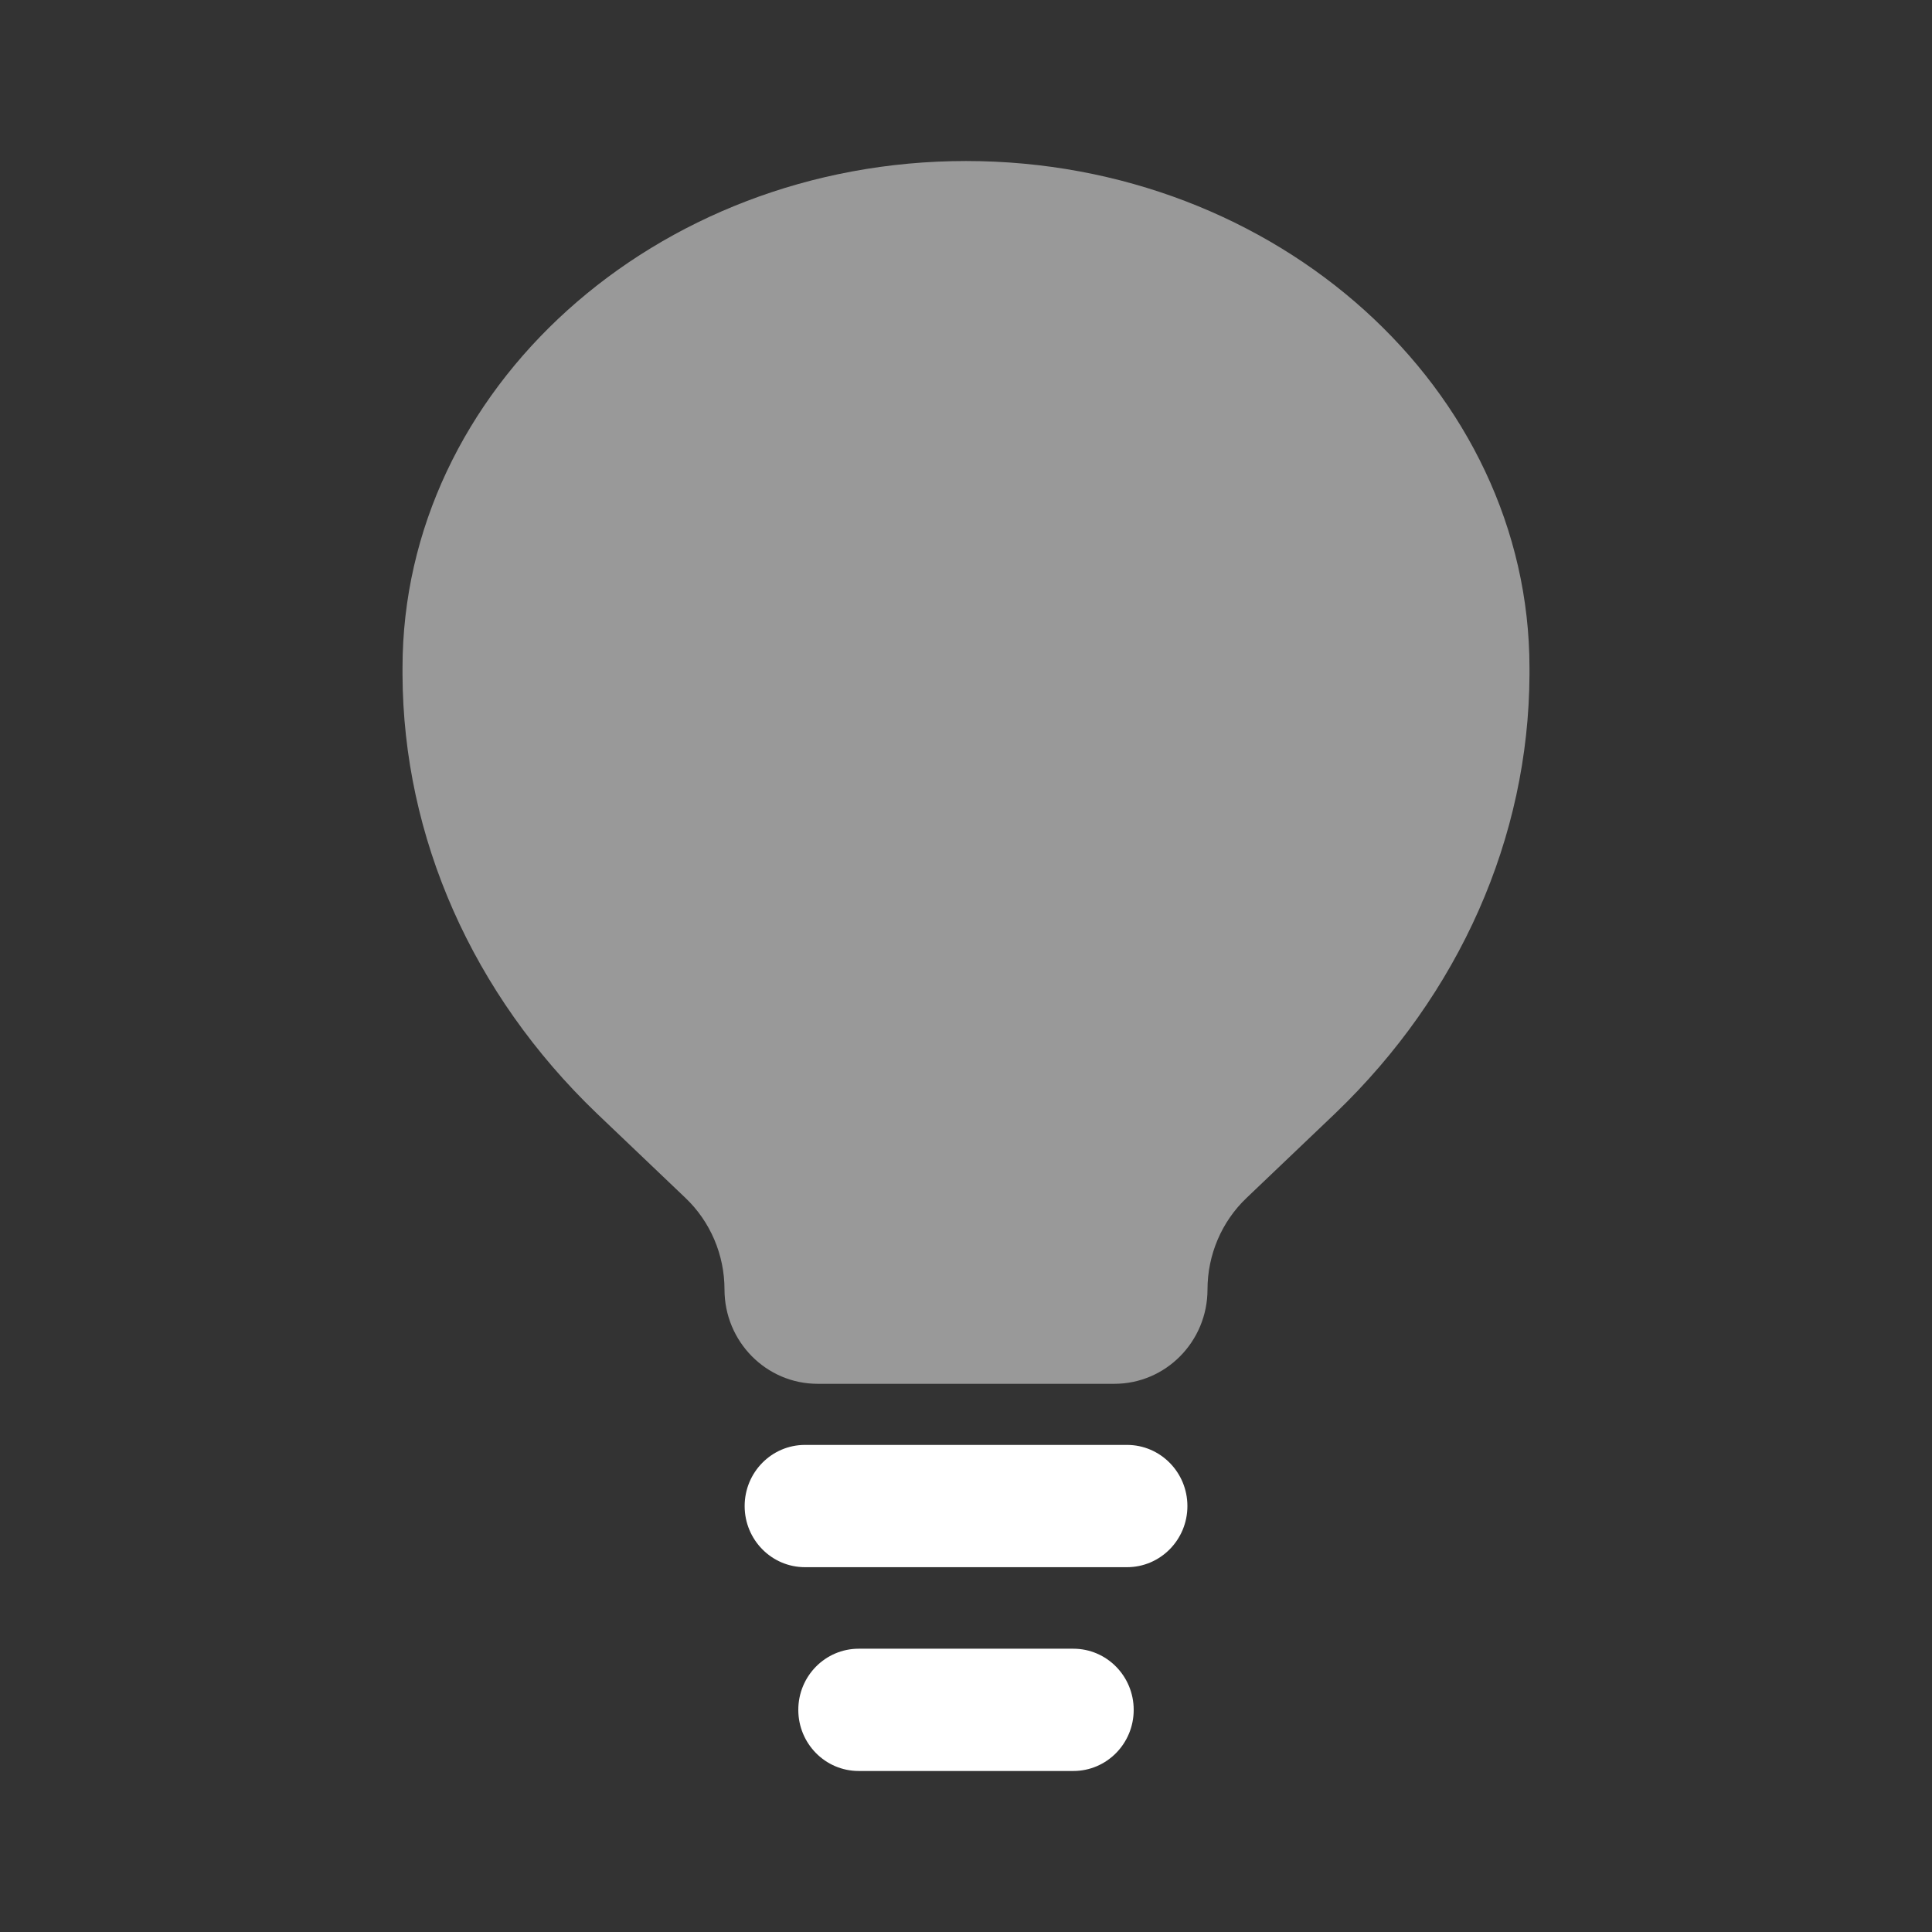
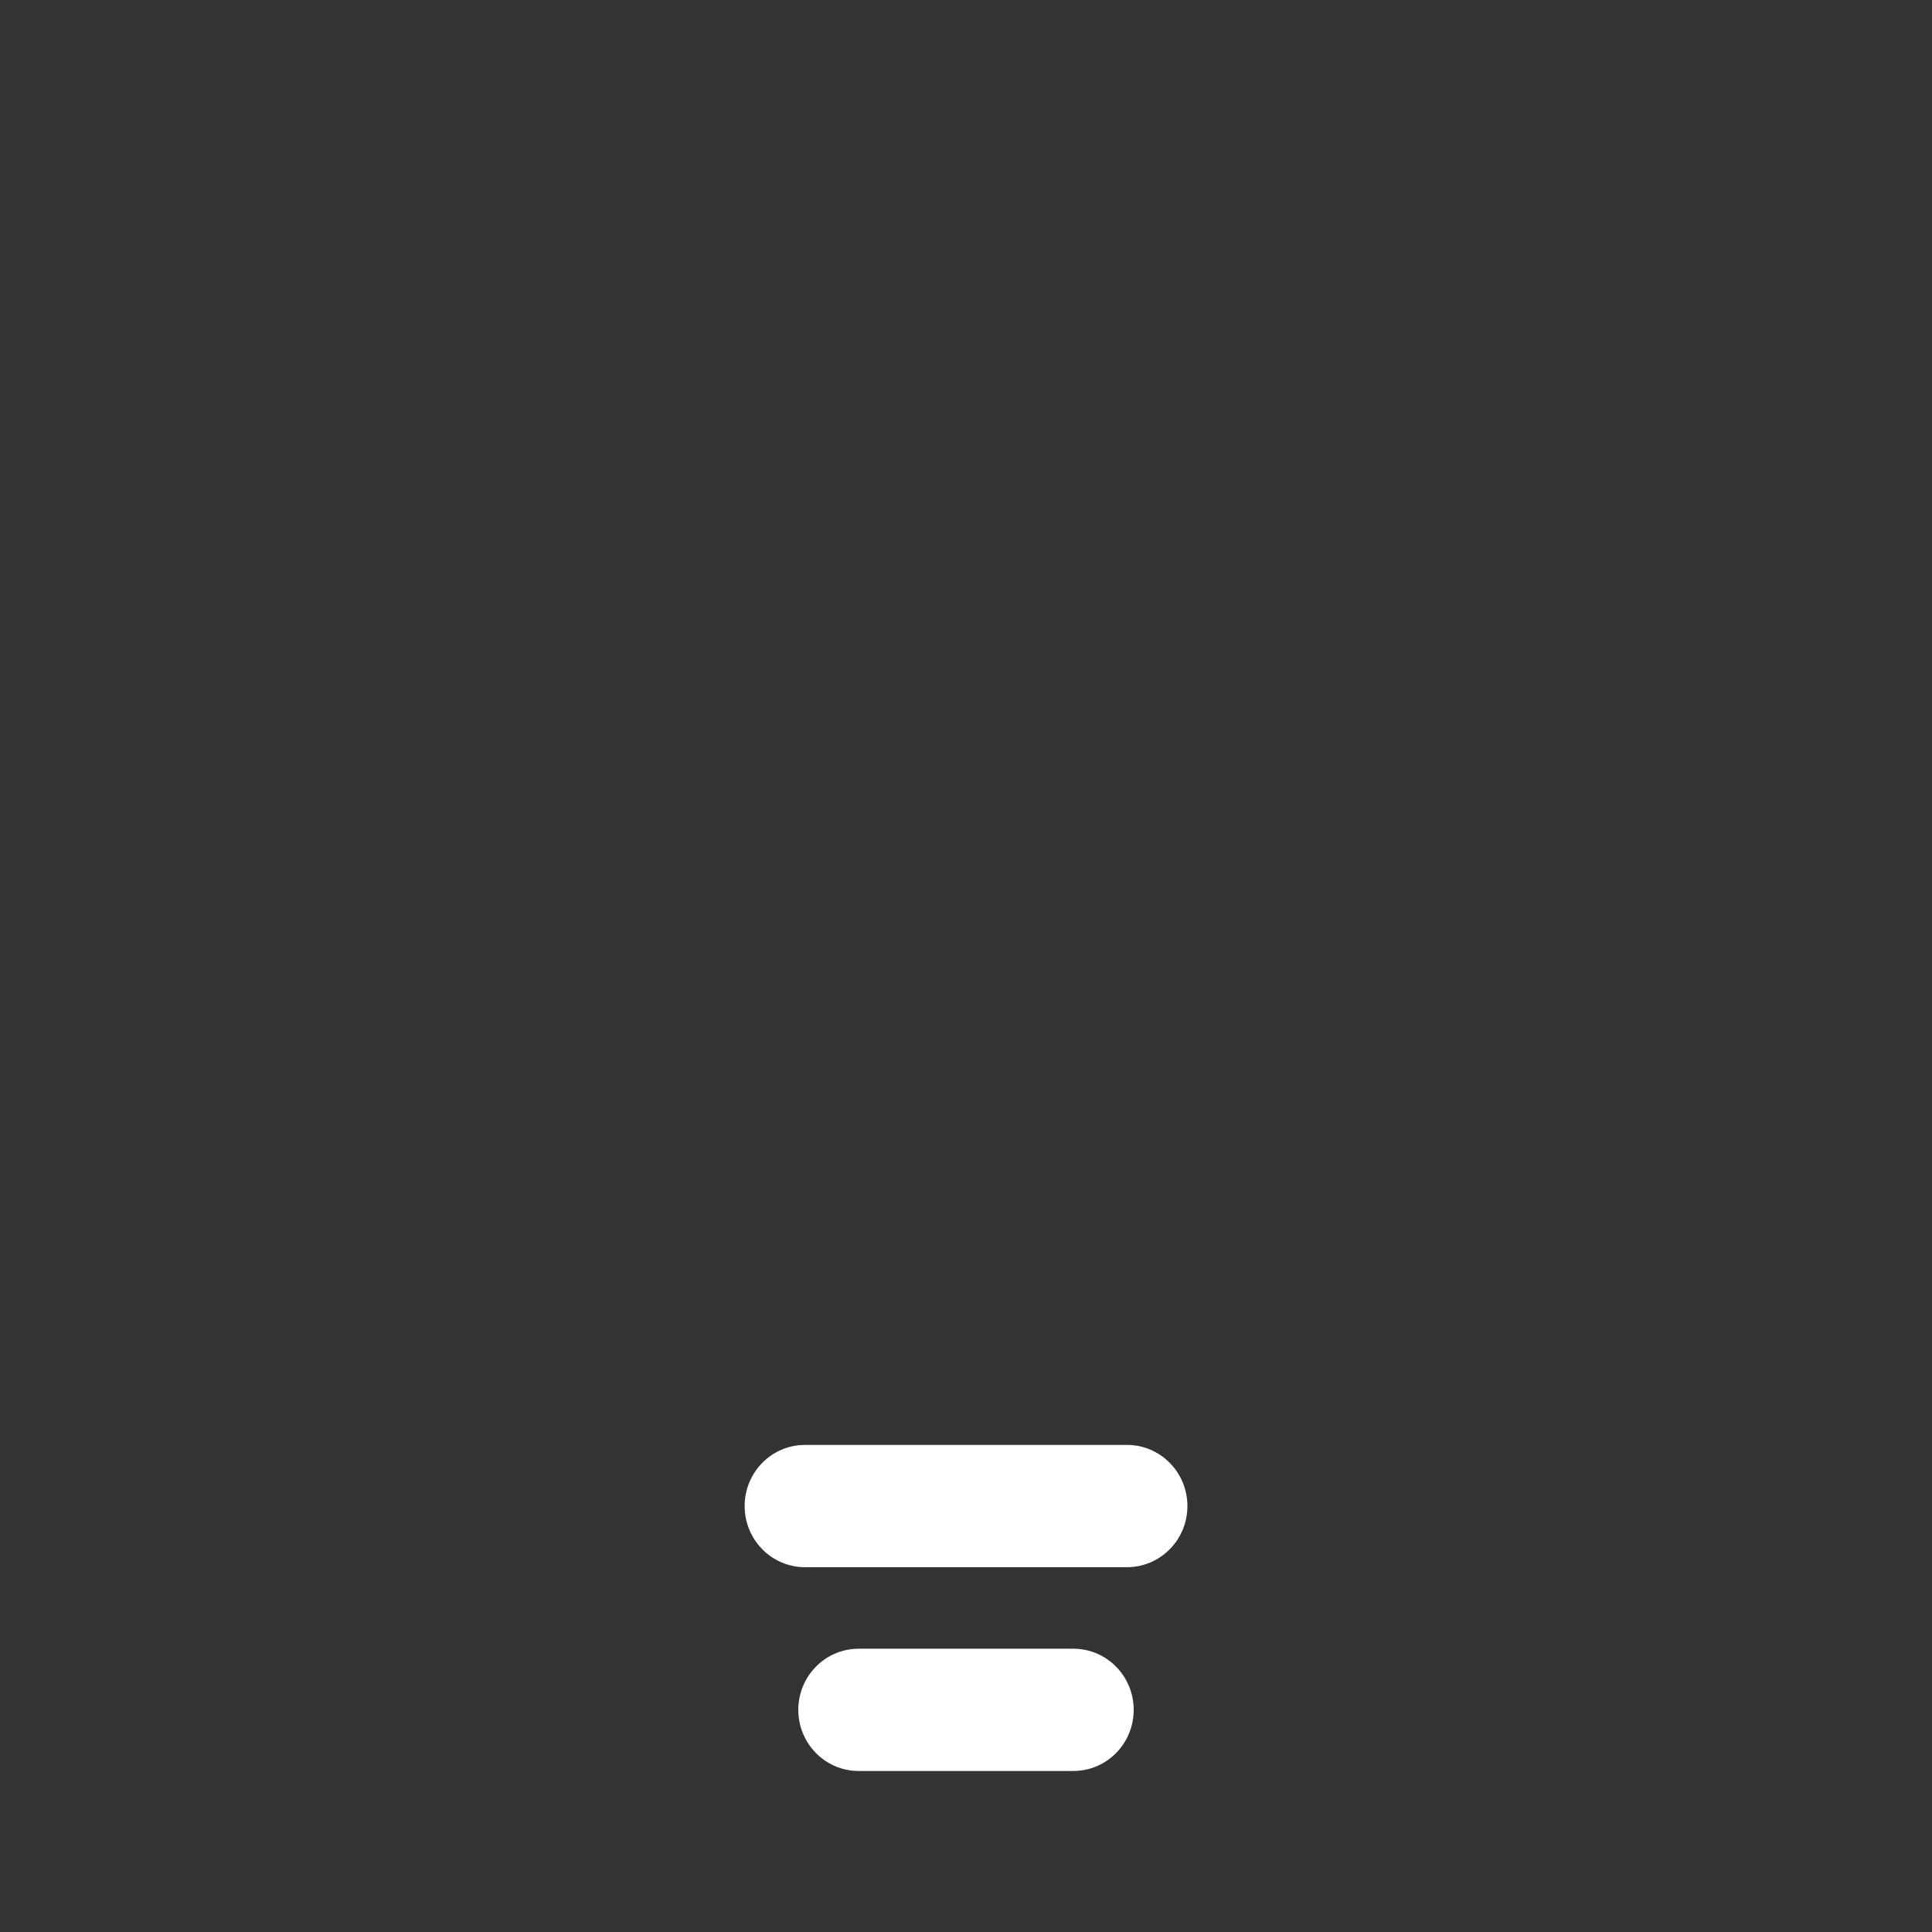
<svg xmlns="http://www.w3.org/2000/svg" width="35" height="35" viewBox="0 0 35 35" fill="none">
  <rect x="0" y="0" width="35" height="35" fill="#333333" stroke="none" />
  <g opacity="0.5">
-     <path d="M10.807 20.166L12.417 21.701C12.869 22.131 13.125 22.732 13.125 23.36C13.125 24.303 13.88 25.069 14.812 25.069H20.188C21.119 25.069 21.875 24.303 21.875 23.36C21.875 22.732 22.131 22.131 22.583 21.701L24.193 20.166C26.44 18.008 27.695 15.172 27.708 12.223L27.708 12.099C27.708 7.062 23.138 2.917 17.5 2.917C11.862 2.917 7.292 7.062 7.292 12.099L7.292 12.223C7.304 15.172 8.559 18.008 10.807 20.166Z" fill="white" />
-   </g>
+     </g>
  <path fill-rule="evenodd" clip-rule="evenodd" d="M13.49 27.284C13.49 26.672 13.979 26.176 14.583 26.176H20.417C21.021 26.176 21.511 26.672 21.511 27.284C21.511 27.895 21.021 28.391 20.417 28.391H14.583C13.979 28.391 13.49 27.895 13.49 27.284ZM14.462 30.976C14.462 30.364 14.951 29.868 15.556 29.868H19.445C20.049 29.868 20.538 30.364 20.538 30.976C20.538 31.587 20.049 32.083 19.445 32.083H15.556C14.951 32.083 14.462 31.587 14.462 30.976Z" fill="white" />
</svg>